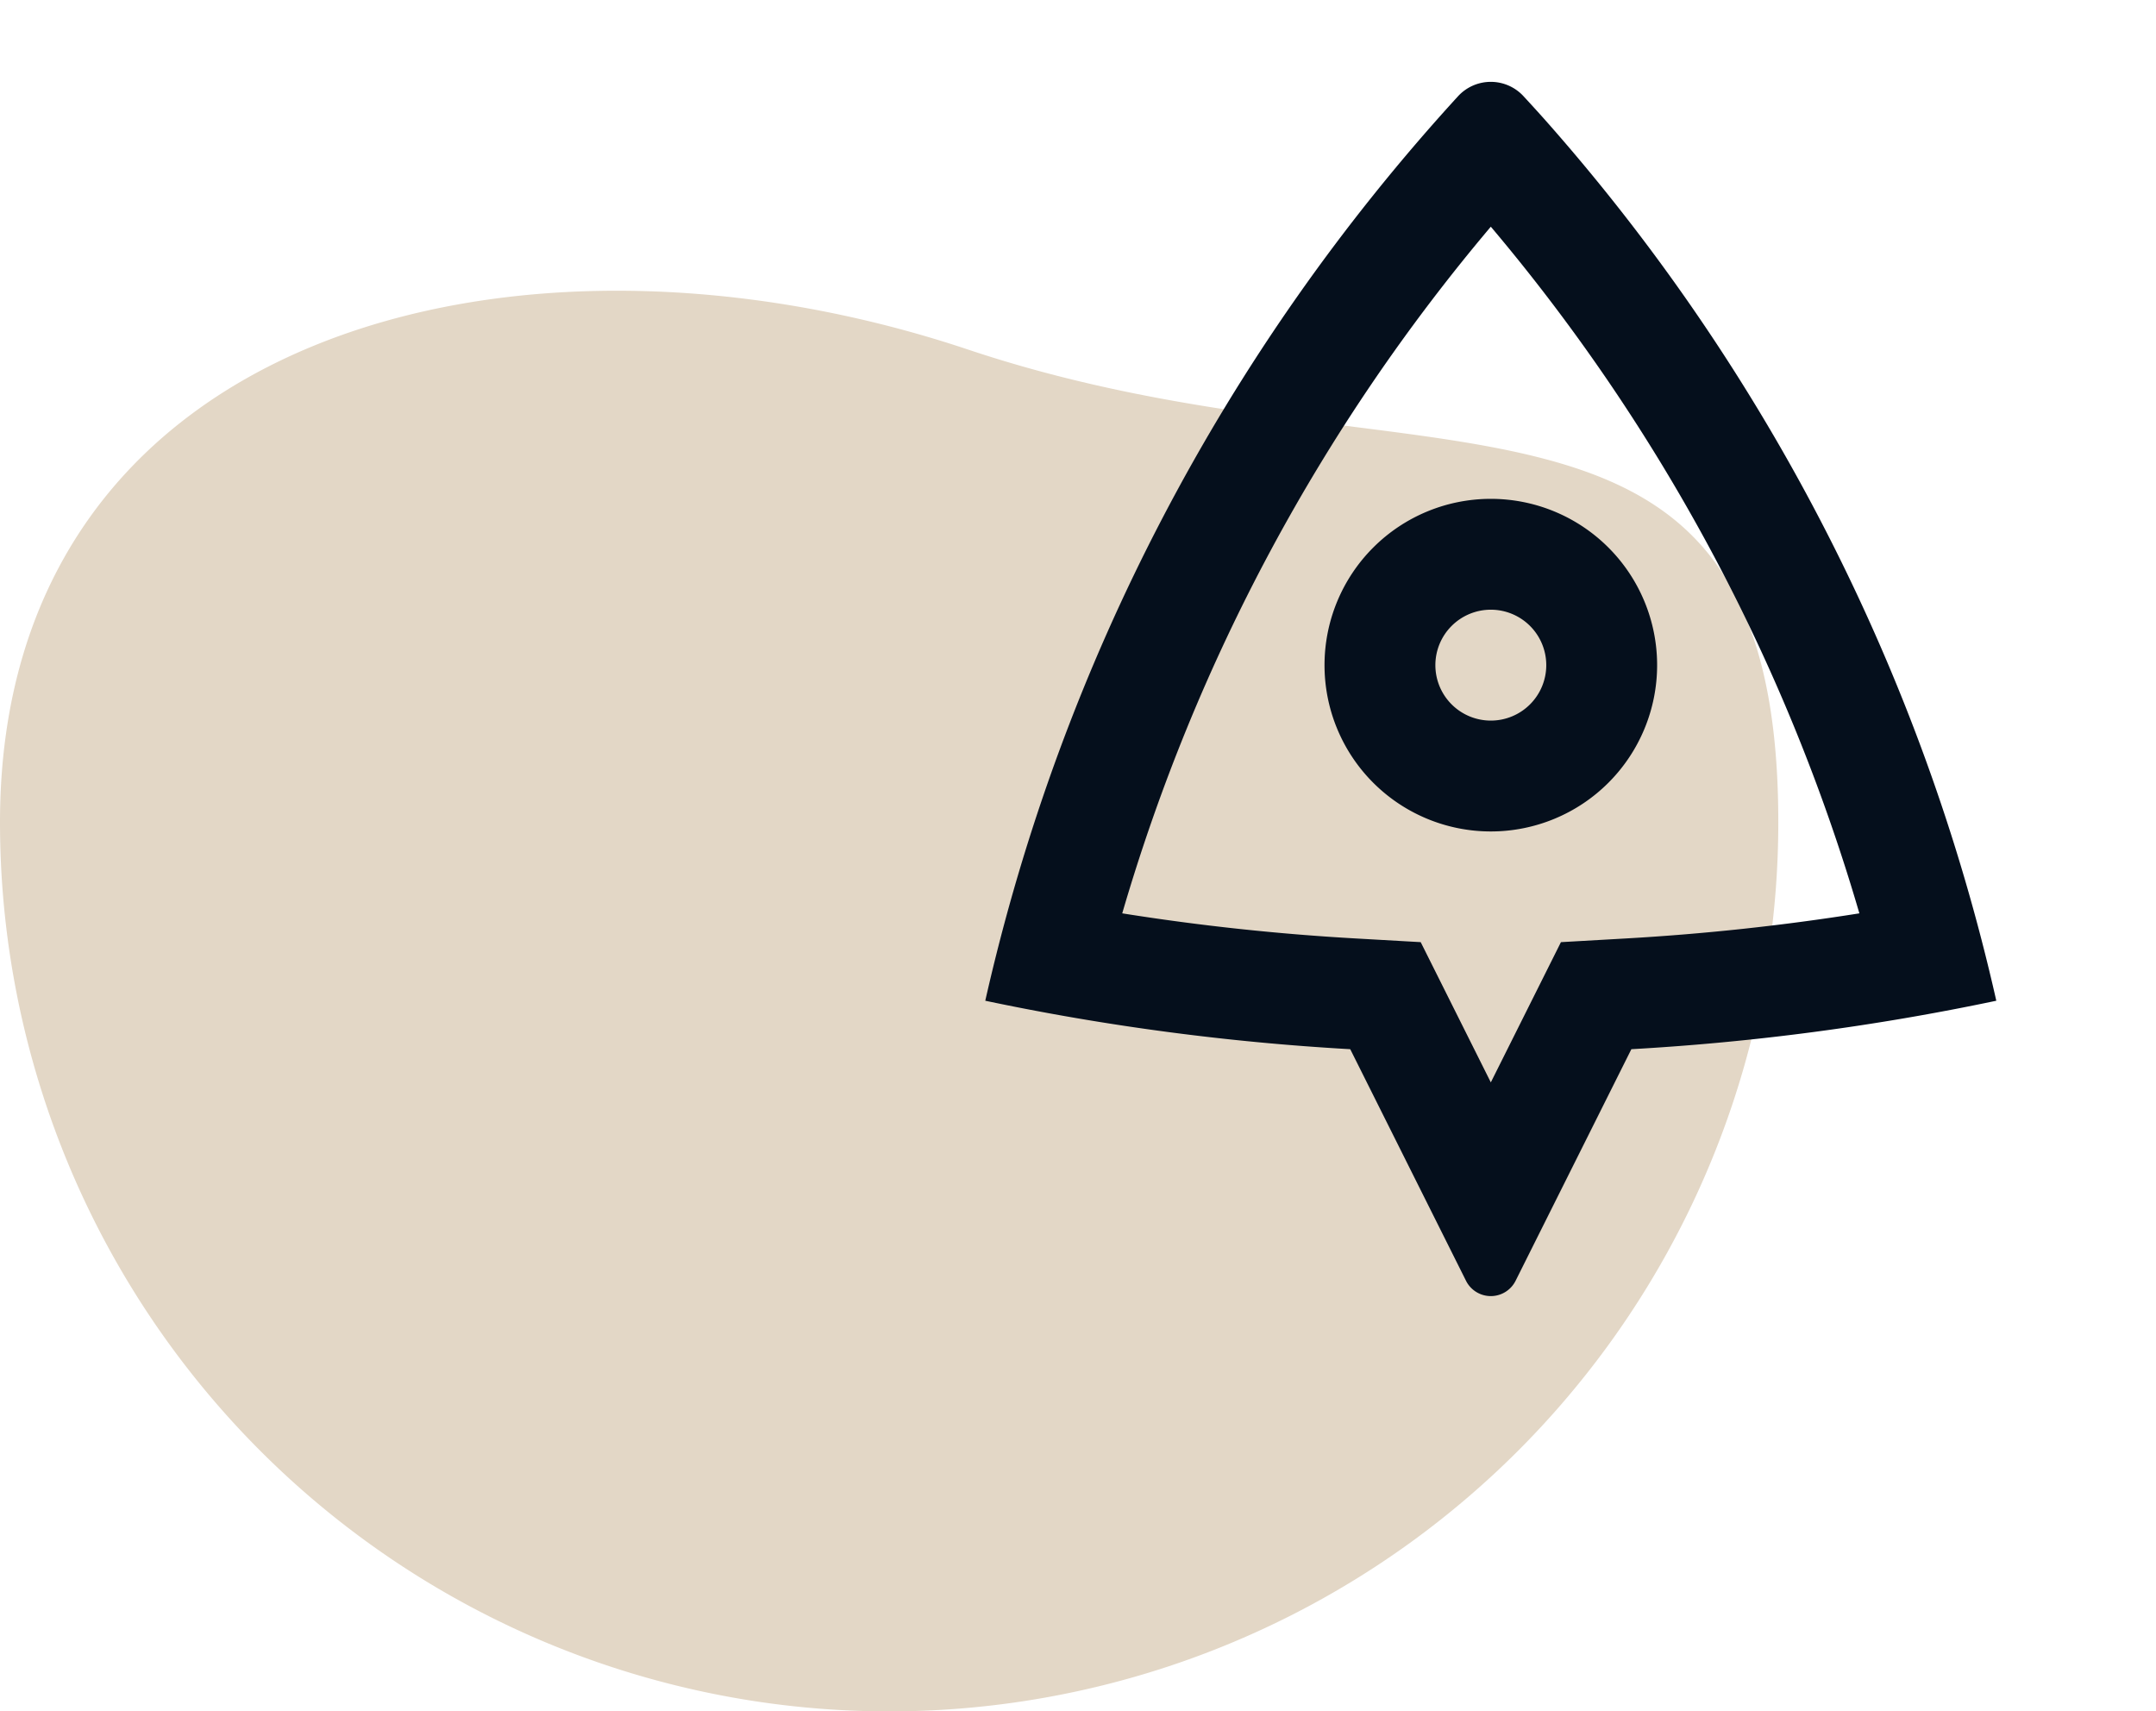
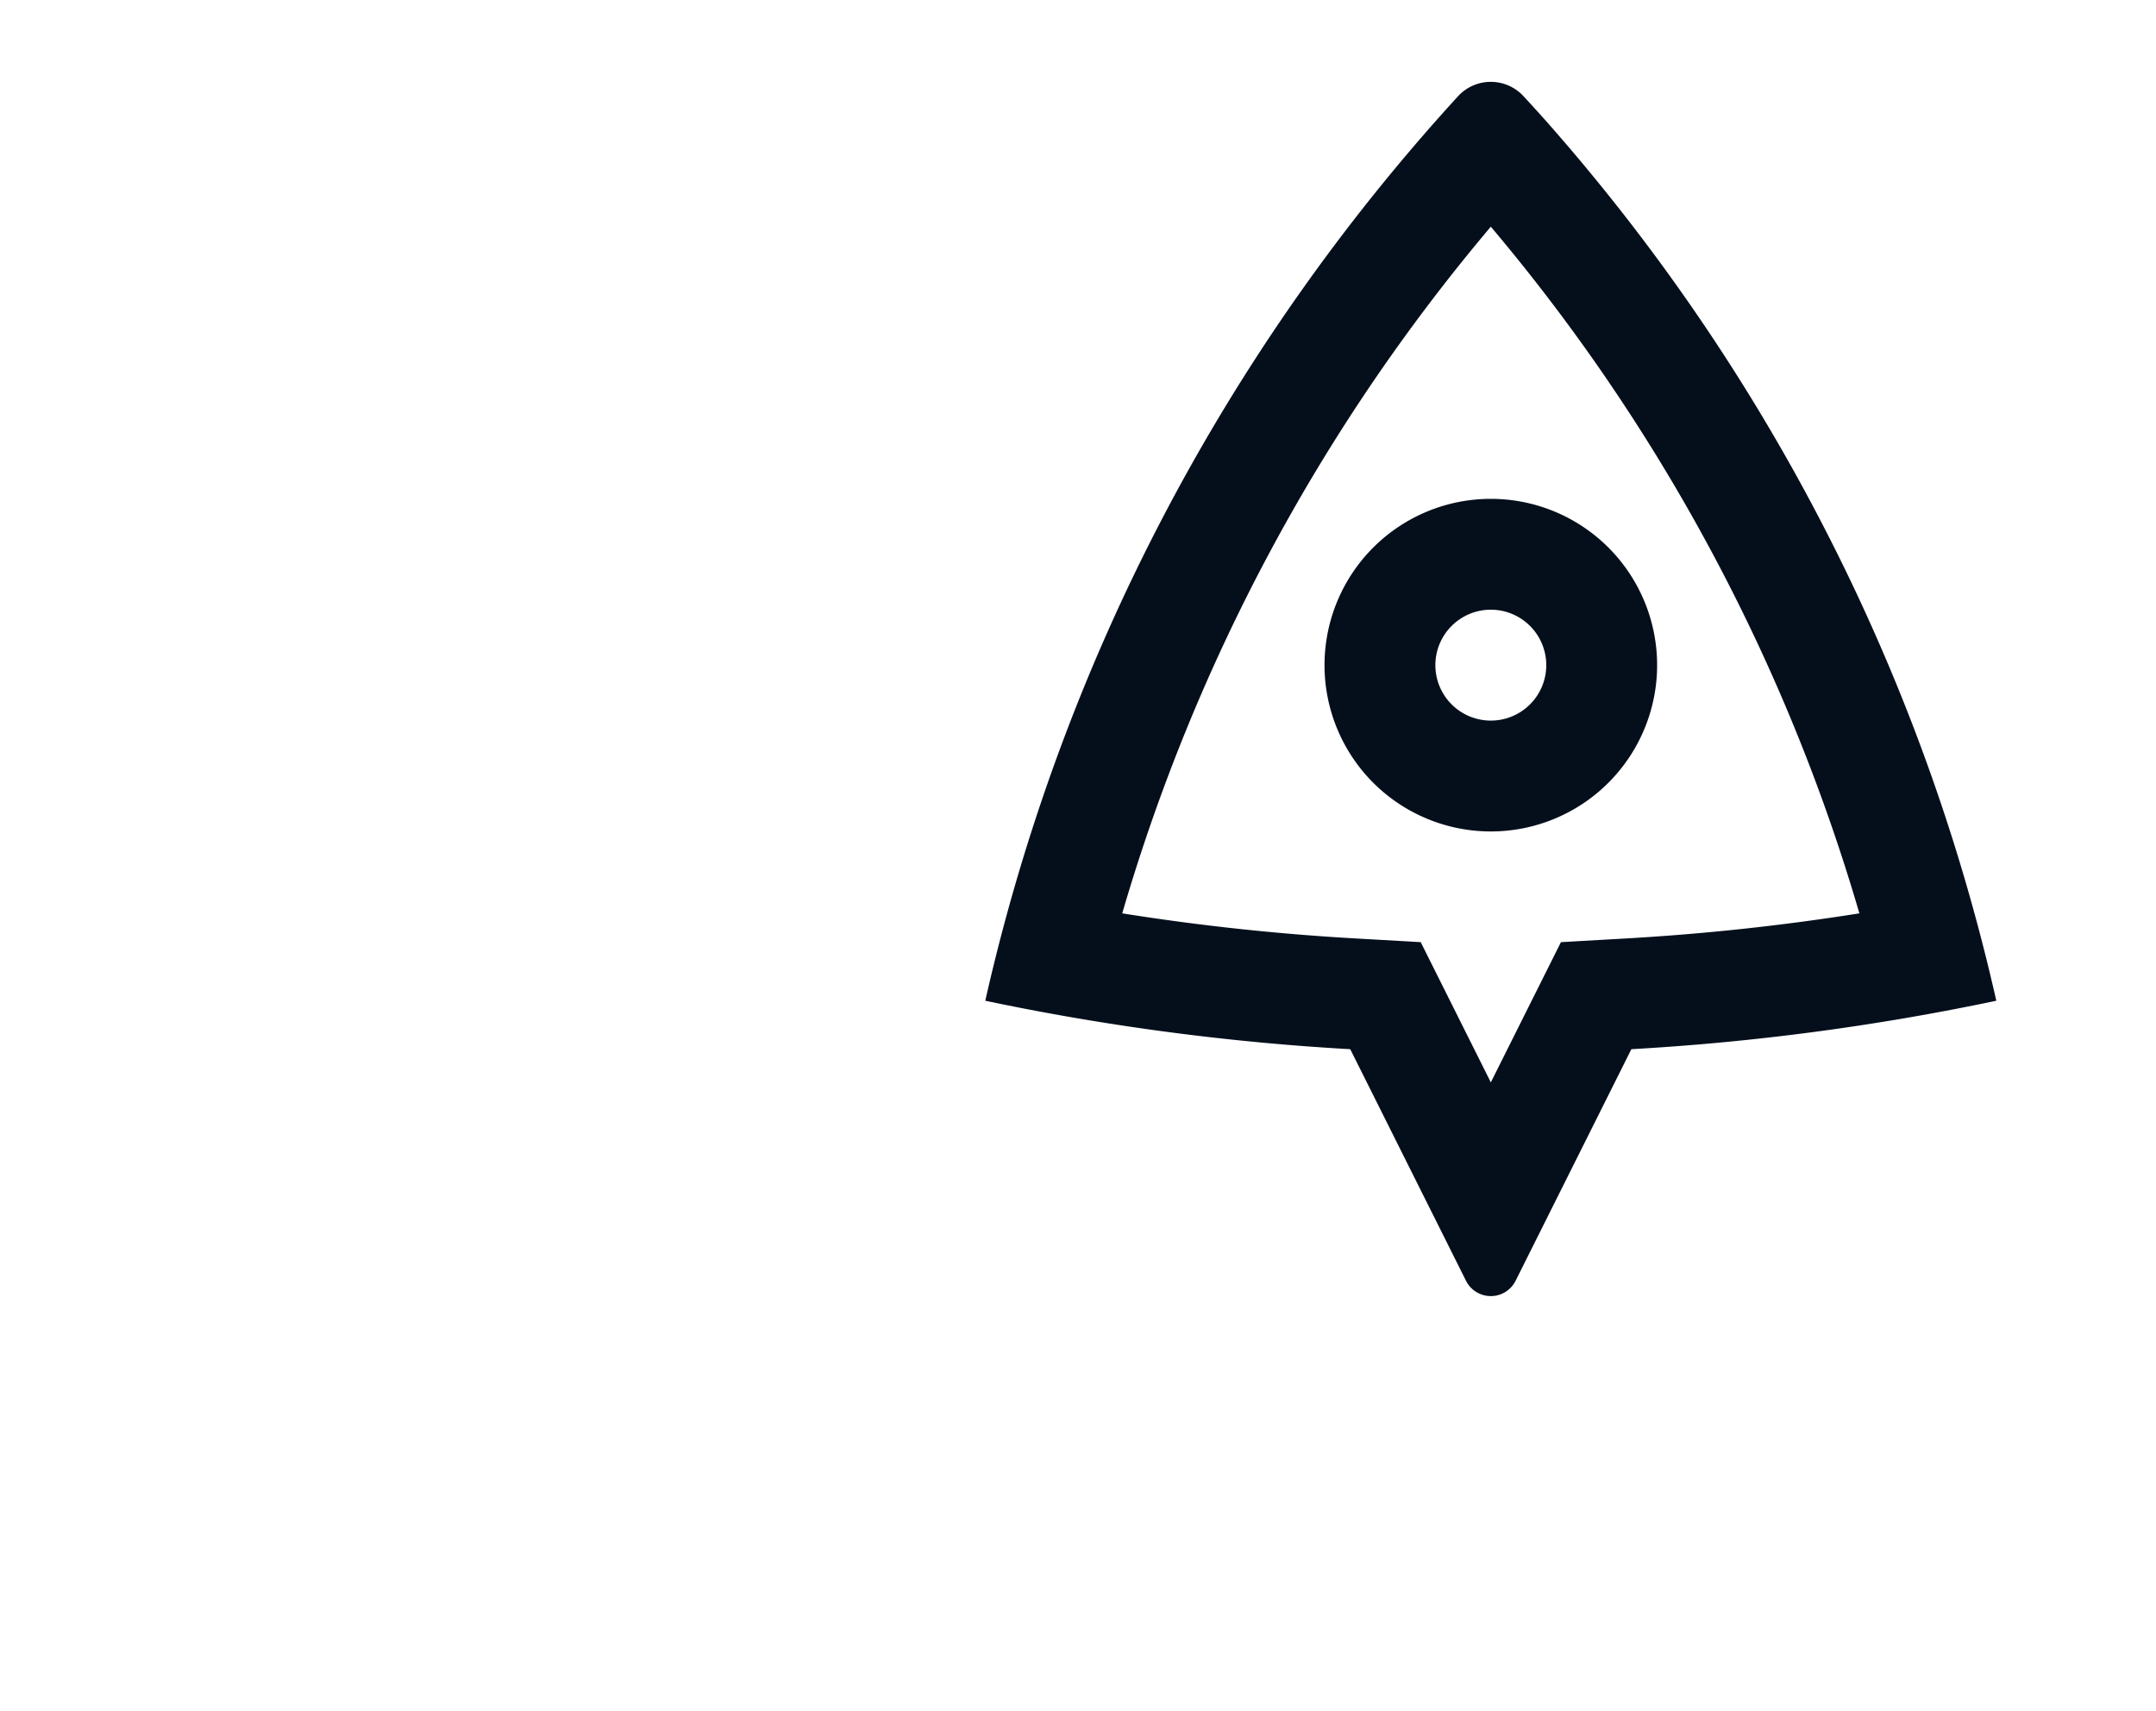
<svg xmlns="http://www.w3.org/2000/svg" width="67.894" height="53.893" viewBox="0 0 67.894 53.893">
  <g id="Group_15252" data-name="Group 15252" transform="translate(-281 -1134.107)">
-     <path id="Path_23822" data-name="Path 23822" d="M30.485,13.115C44.676,17.861,56,12.536,56,28A28,28,0,0,1,0,28C0,12.536,16.295,8.369,30.485,13.115Z" transform="translate(281 1132)" fill="#e3d7c6" />
    <g id="Group_15287" data-name="Group 15287" transform="translate(307 1134.107)">
-       <path id="Path_23838" data-name="Path 23838" d="M0,0H41.893V41.893H0Z" fill="none" />
      <path id="Path_23839" data-name="Path 23839" d="M2.88,30.414A62.66,62.66,0,0,1,17.771,1.927a1.4,1.4,0,0,1,2.056,0q.435.471.721.794a62.66,62.66,0,0,1,14.17,27.693A76.785,76.785,0,0,1,23.226,31.94L19.58,39.233a.873.873,0,0,1-1.561,0L14.373,31.94A76.836,76.836,0,0,1,2.88,30.414Zm11.692-1.96,2.02.115L18.8,32.985l2.208-4.416,2.02-.115a73.552,73.552,0,0,0,7.378-.792A59.2,59.2,0,0,0,18.8,6.039,59.2,59.2,0,0,0,7.193,27.662,73.038,73.038,0,0,0,14.572,28.454ZM18.8,25.083a5.237,5.237,0,1,1,5.237-5.237A5.237,5.237,0,0,1,18.8,25.083Zm0-3.491a1.746,1.746,0,1,0-1.746-1.746A1.746,1.746,0,0,0,18.8,21.592Z" transform="translate(2.147 1.1)" fill="#050f1c" />
    </g>
  </g>
</svg>